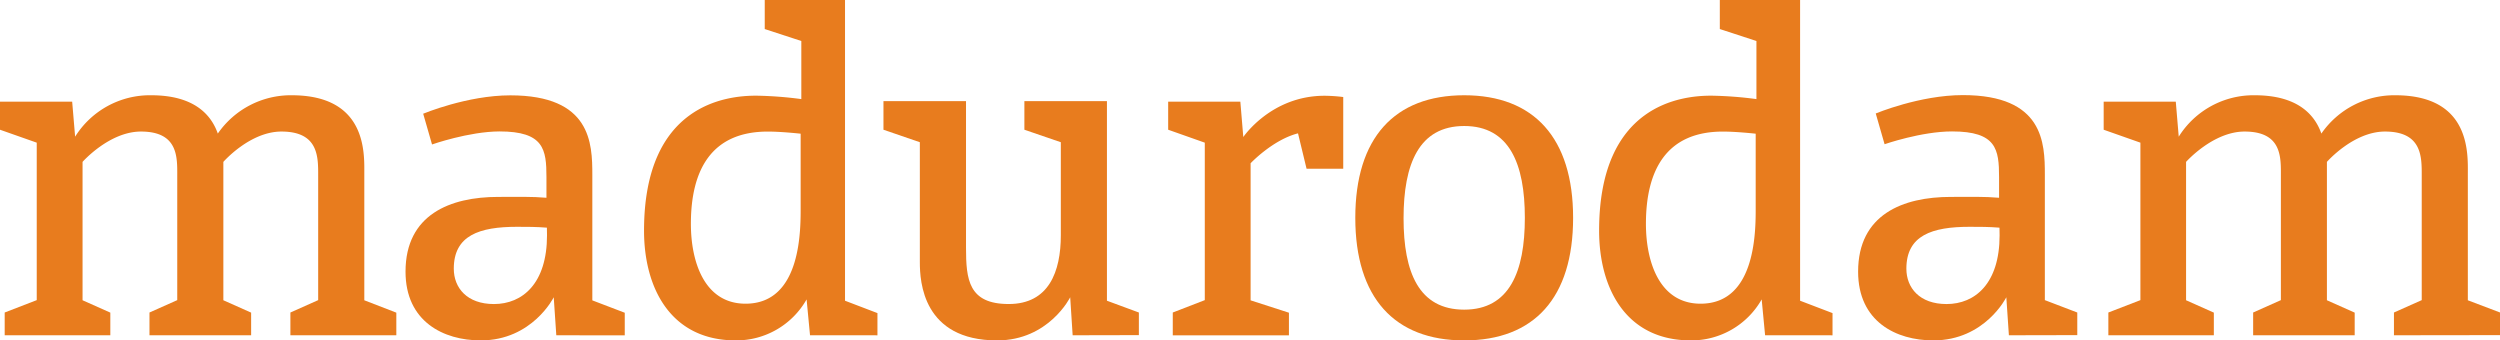
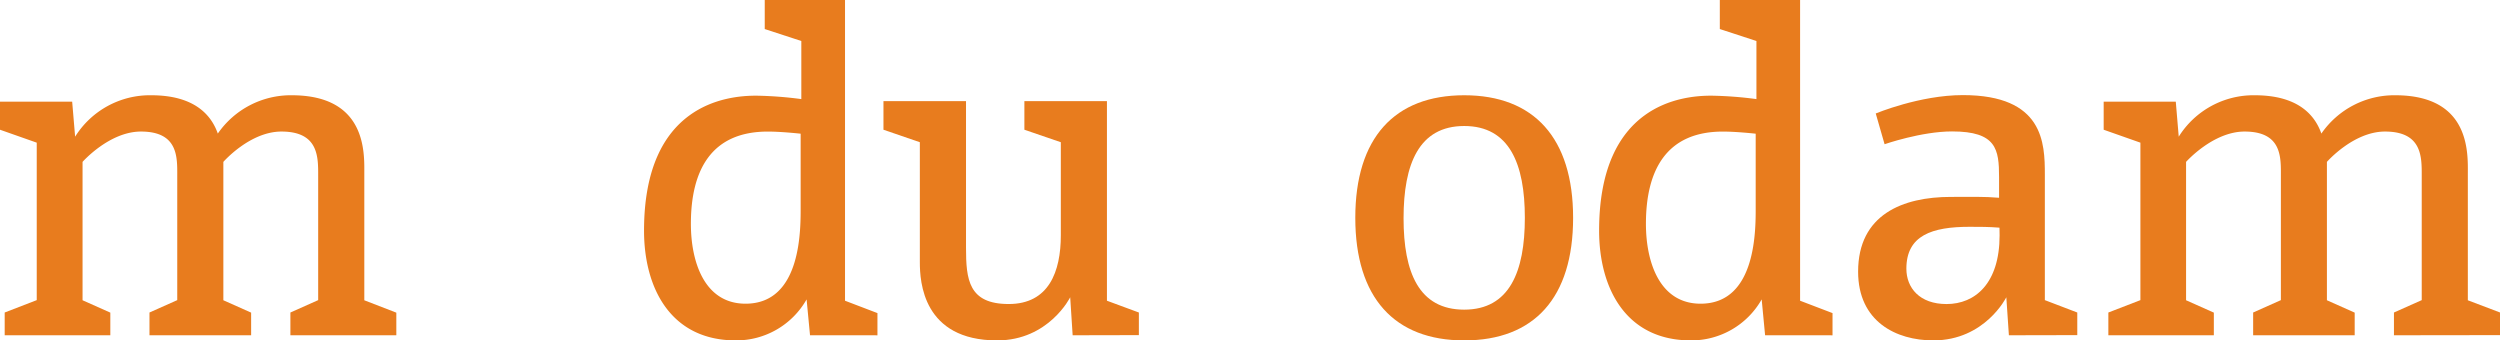
<svg xmlns="http://www.w3.org/2000/svg" viewBox="0 0 847.97 115.46">
  <defs>
    <style>.cls-1{fill:#e87c1e;}</style>
  </defs>
  <title>madurodam-logo-text</title>
  <g id="Layer_2" data-name="Layer 2">
    <g id="Layer_2-2" data-name="Layer 2">
      <path class="cls-1" d="M98.5,113.72V106l9.42-4.2V59.69c0-6.23.29-15.07-12.46-15.07-10.72,0-19.7,10.29-19.7,10.29v46.93l9.42,4.2v7.67H50.7V106l9.42-4.2V59.69c0-6.23.43-15.07-12.31-15.07C37.08,44.62,28,54.91,28,54.91v46.93l9.42,4.2v7.67H1.59V106l10.87-4.2V48.39L0,44V34.48H24.48l1,11.88A29.93,29.93,0,0,1,51.28,32.31c14.34,0,20.28,6.38,22.6,13a30.07,30.07,0,0,1,25.06-13c25.64,0,24.63,19.85,24.63,26.66v42.88l10.86,4.2v7.67Z" />
-       <path class="cls-1" d="M188.69,113.72l-.87-12.89s-7.25,14.63-24.77,14.63c-12.6,0-25.5-6.37-25.5-23.32,0-19.41,15.21-25.35,31.43-25.35,7,0,11.3-.14,16.37.29v-7c0-9.42-.87-15.5-15.94-15.5C159,44.62,146.54,49,146.54,49l-3-10.43s14.92-6.23,29.55-6.23c27.38,0,27.82,16.23,27.82,26.95v42.59l11,4.2v7.67Zm-3.19-36.5c-3.77-.29-6.52-.29-10.14-.29-12.75,0-21.44,2.9-21.44,14.2,0,6.52,4.49,12,13.62,12,9.7,0,18-7,18-23.32Z" />
      <path class="cls-1" d="M274.75,113.72l-1.16-12.17a27.42,27.42,0,0,1-24,13.91c-22.16,0-31.14-17.82-31.14-37.23,0-42.88,28-45.78,38-45.78a130.42,130.42,0,0,1,15.35,1.16V13.91L259.39,9.85V0h27.23V102l11,4.2v7.53Zm-3.18-68.37s-6.38-.72-11.16-.72c-19,0-26.07,12.89-26.07,31.29,0,13,4.63,27.09,18.54,27.09,19.27,0,18.69-25.93,18.69-33.32Z" />
      <path class="cls-1" d="M363.83,113.72,363,100.83s-7.25,14.63-24.77,14.63C313,115.46,312,95.47,312,89V48.24L299.66,44v-9.7h28V84c0,10.86.87,19.12,14.49,19.12s17.67-11,17.67-23.32V48.24L347.46,44v-9.7h28V102L386.29,106v7.67Z" />
-       <path class="cls-1" d="M443.17,57.23l-2.9-12c-8.55,2.17-16.08,10.14-16.08,10.14v46.5l13,4.2v7.67h-39.4V106l10.86-4.2V48.39L396.23,44V34.48h24.48l1,12s9.42-14,27.53-14a54.25,54.25,0,0,1,6.37.43V57.23Z" />
      <path class="cls-1" d="M496.64,115.46C473,115.46,459.7,101,459.7,73.88S473,32.31,496.64,32.31s36.94,14.49,36.94,41.58S520.4,115.46,496.64,115.46Zm0-72.72c-15.35,0-20.57,12.89-20.57,31.29s5.21,31,20.57,31,20.57-12.89,20.57-31.15S512,42.74,496.64,42.74Z" />
      <path class="cls-1" d="M598.7,113.72l-1.16-12.17a27.44,27.44,0,0,1-24,13.91c-22.16,0-31.14-17.82-31.14-37.23,0-42.88,28-45.78,38-45.78a130.44,130.44,0,0,1,15.36,1.16V13.91L583.34,9.85V0h27.23V102l11,4.2v7.53Zm-3.19-68.37s-6.38-.72-11.15-.72c-19,0-26.08,12.89-26.08,31.29,0,13,4.64,27.09,18.54,27.09,19.27,0,18.69-25.93,18.69-33.32Z" />
      <path class="cls-1" d="M681.39,113.72l-.87-12.89s-7.24,14.63-24.77,14.63c-12.6,0-25.5-6.37-25.5-23.32,0-19.41,15.21-25.35,31.44-25.35,7,0,11.3-.14,16.37.29v-7c0-9.42-.87-15.5-15.94-15.5-10.43,0-22.89,4.34-22.89,4.34l-3-10.43s14.92-6.23,29.55-6.23c27.38,0,27.81,16.23,27.81,26.95v42.59l11,4.2v7.67Zm-3.19-36.5c-3.77-.29-6.52-.29-10.14-.29-12.75,0-21.44,2.9-21.44,14.2,0,6.52,4.49,12,13.62,12,9.71,0,18-7,18-23.32Z" />
      <path class="cls-1" d="M812,113.72V106l9.42-4.2V59.69c0-6.23.29-15.07-12.46-15.07-10.72,0-19.7,10.29-19.7,10.29v46.93l9.42,4.2v7.67H764.24V106l9.41-4.2V59.69c0-6.23.44-15.07-12.31-15.07-10.72,0-19.85,10.29-19.85,10.29v46.93l9.42,4.2v7.67H715.13V106l10.87-4.2V48.39L713.54,44V34.48H738l1,11.88a29.93,29.93,0,0,1,25.78-14.05c14.34,0,20.28,6.38,22.6,13a30.06,30.06,0,0,1,25.06-13c25.64,0,24.62,19.85,24.62,26.66v42.88L848,106v7.67Z" />
    </g>
  </g>
</svg>